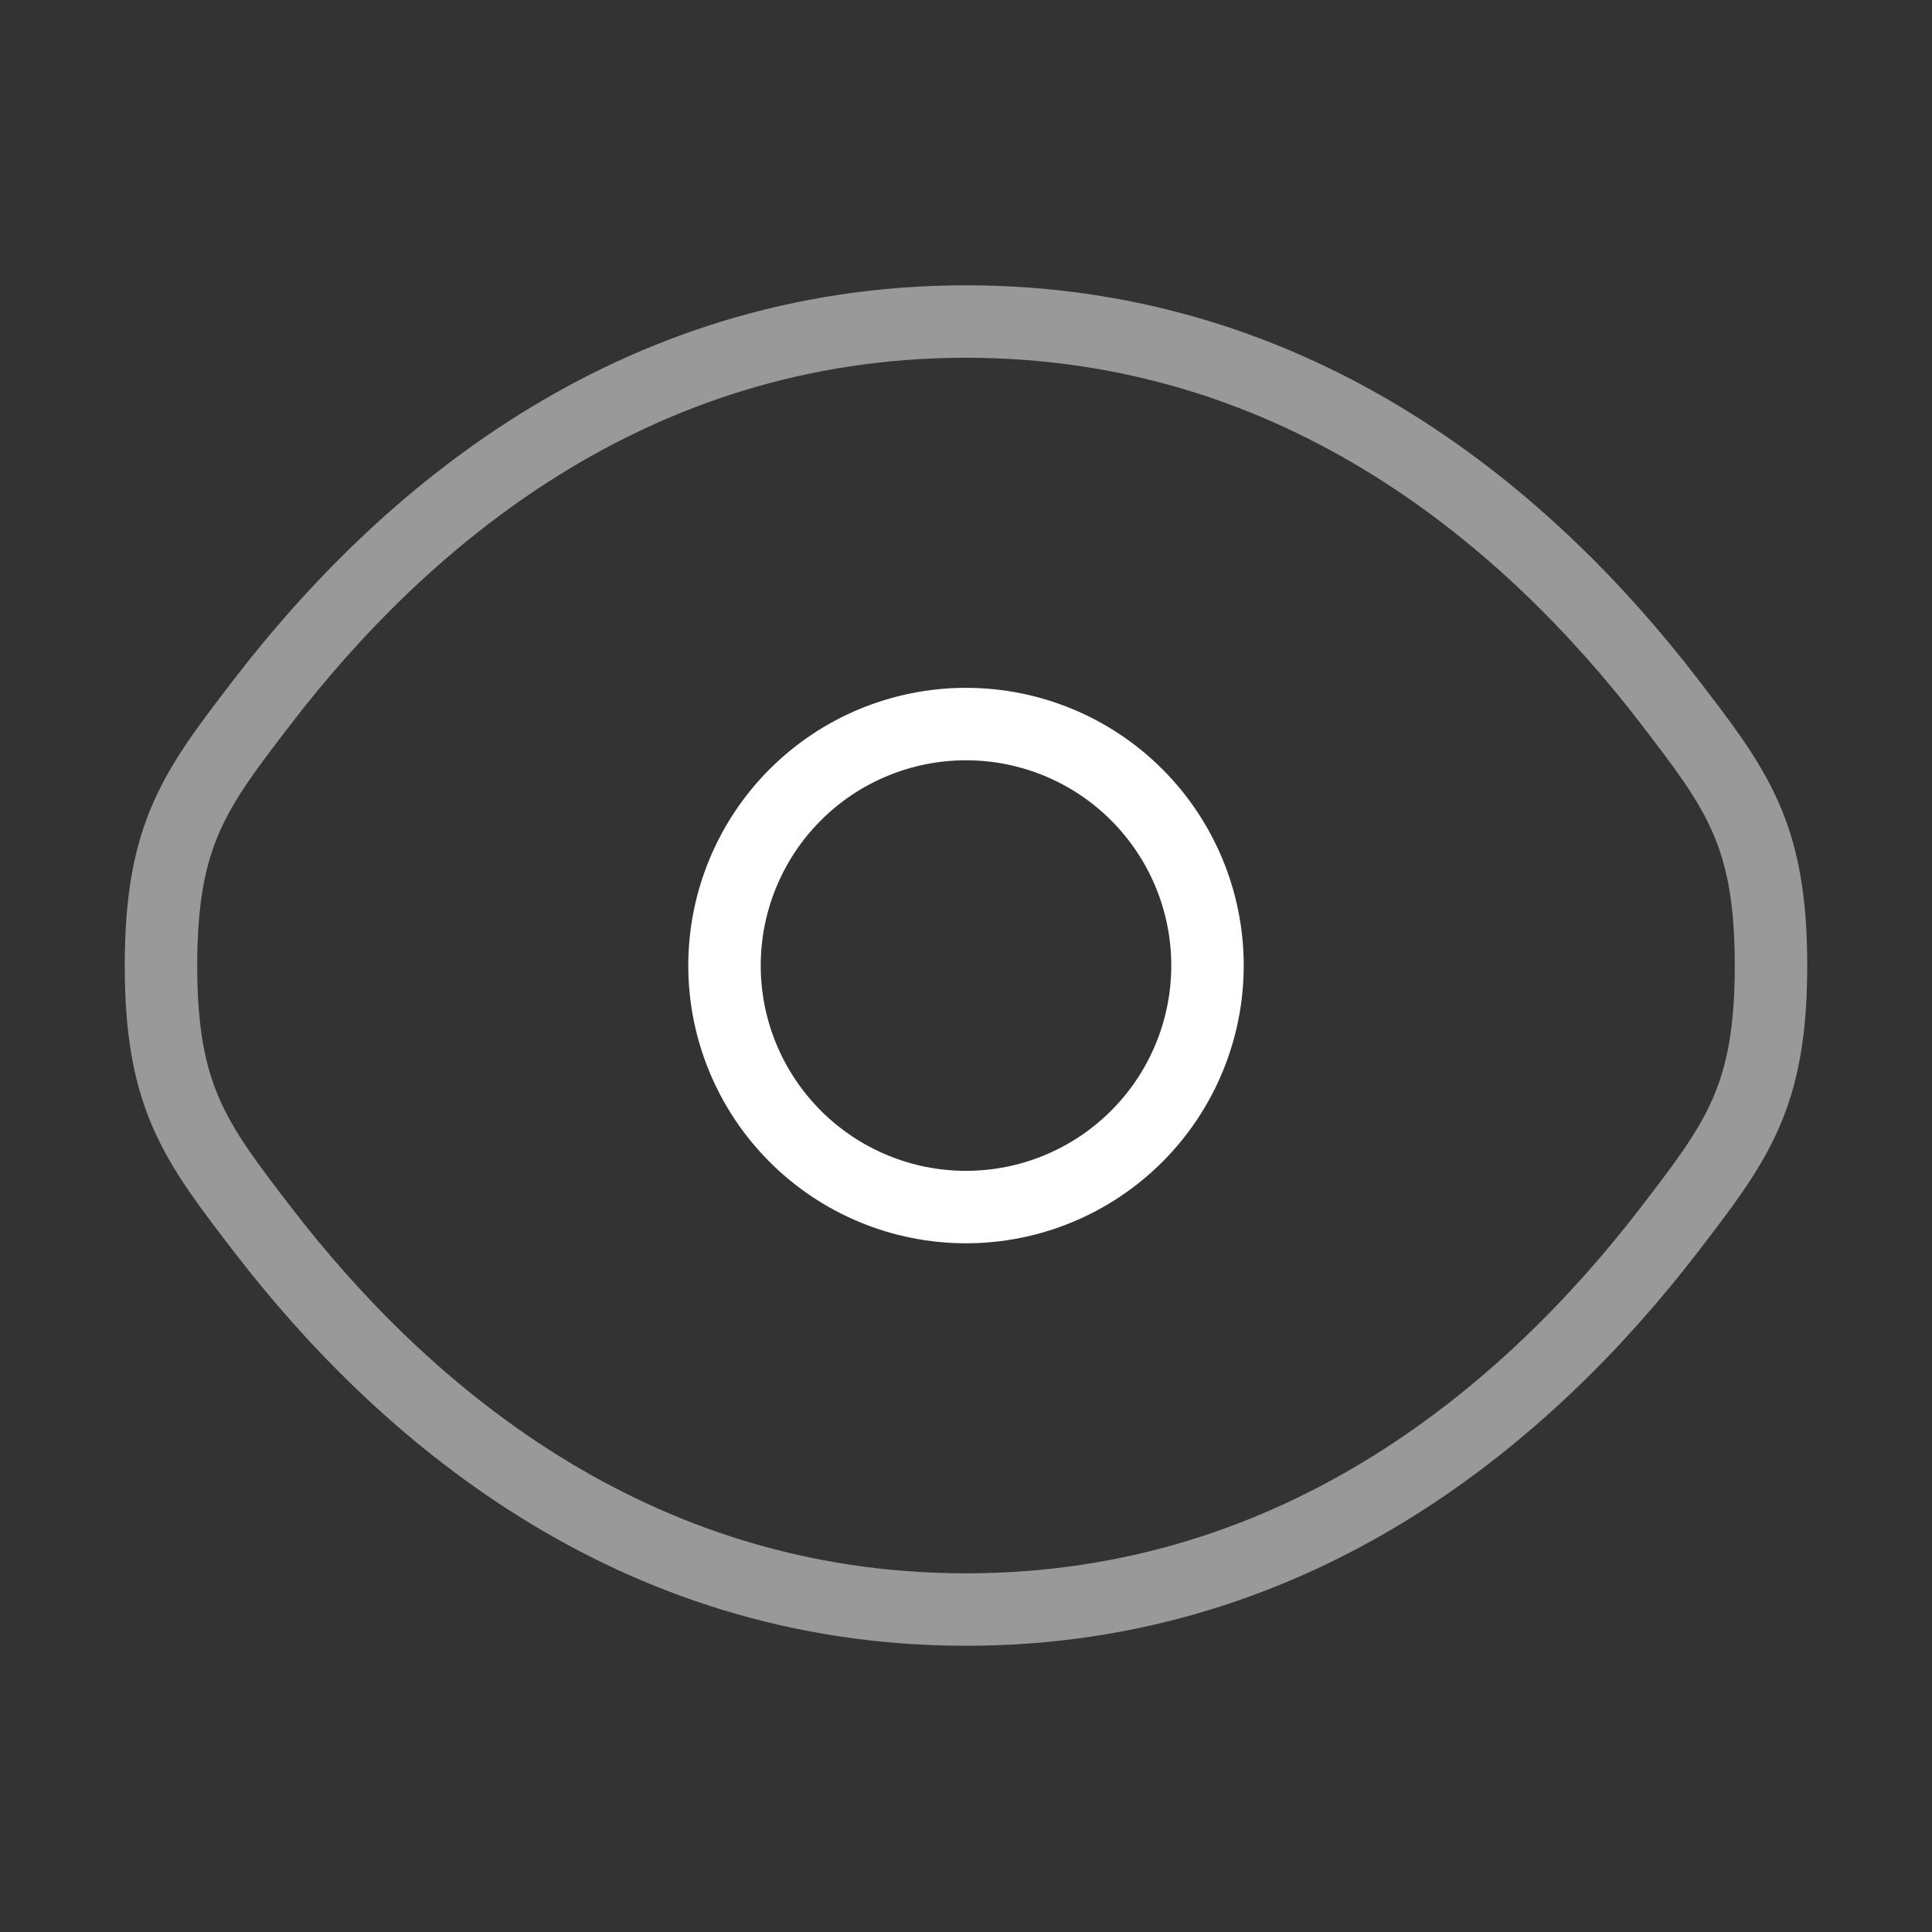
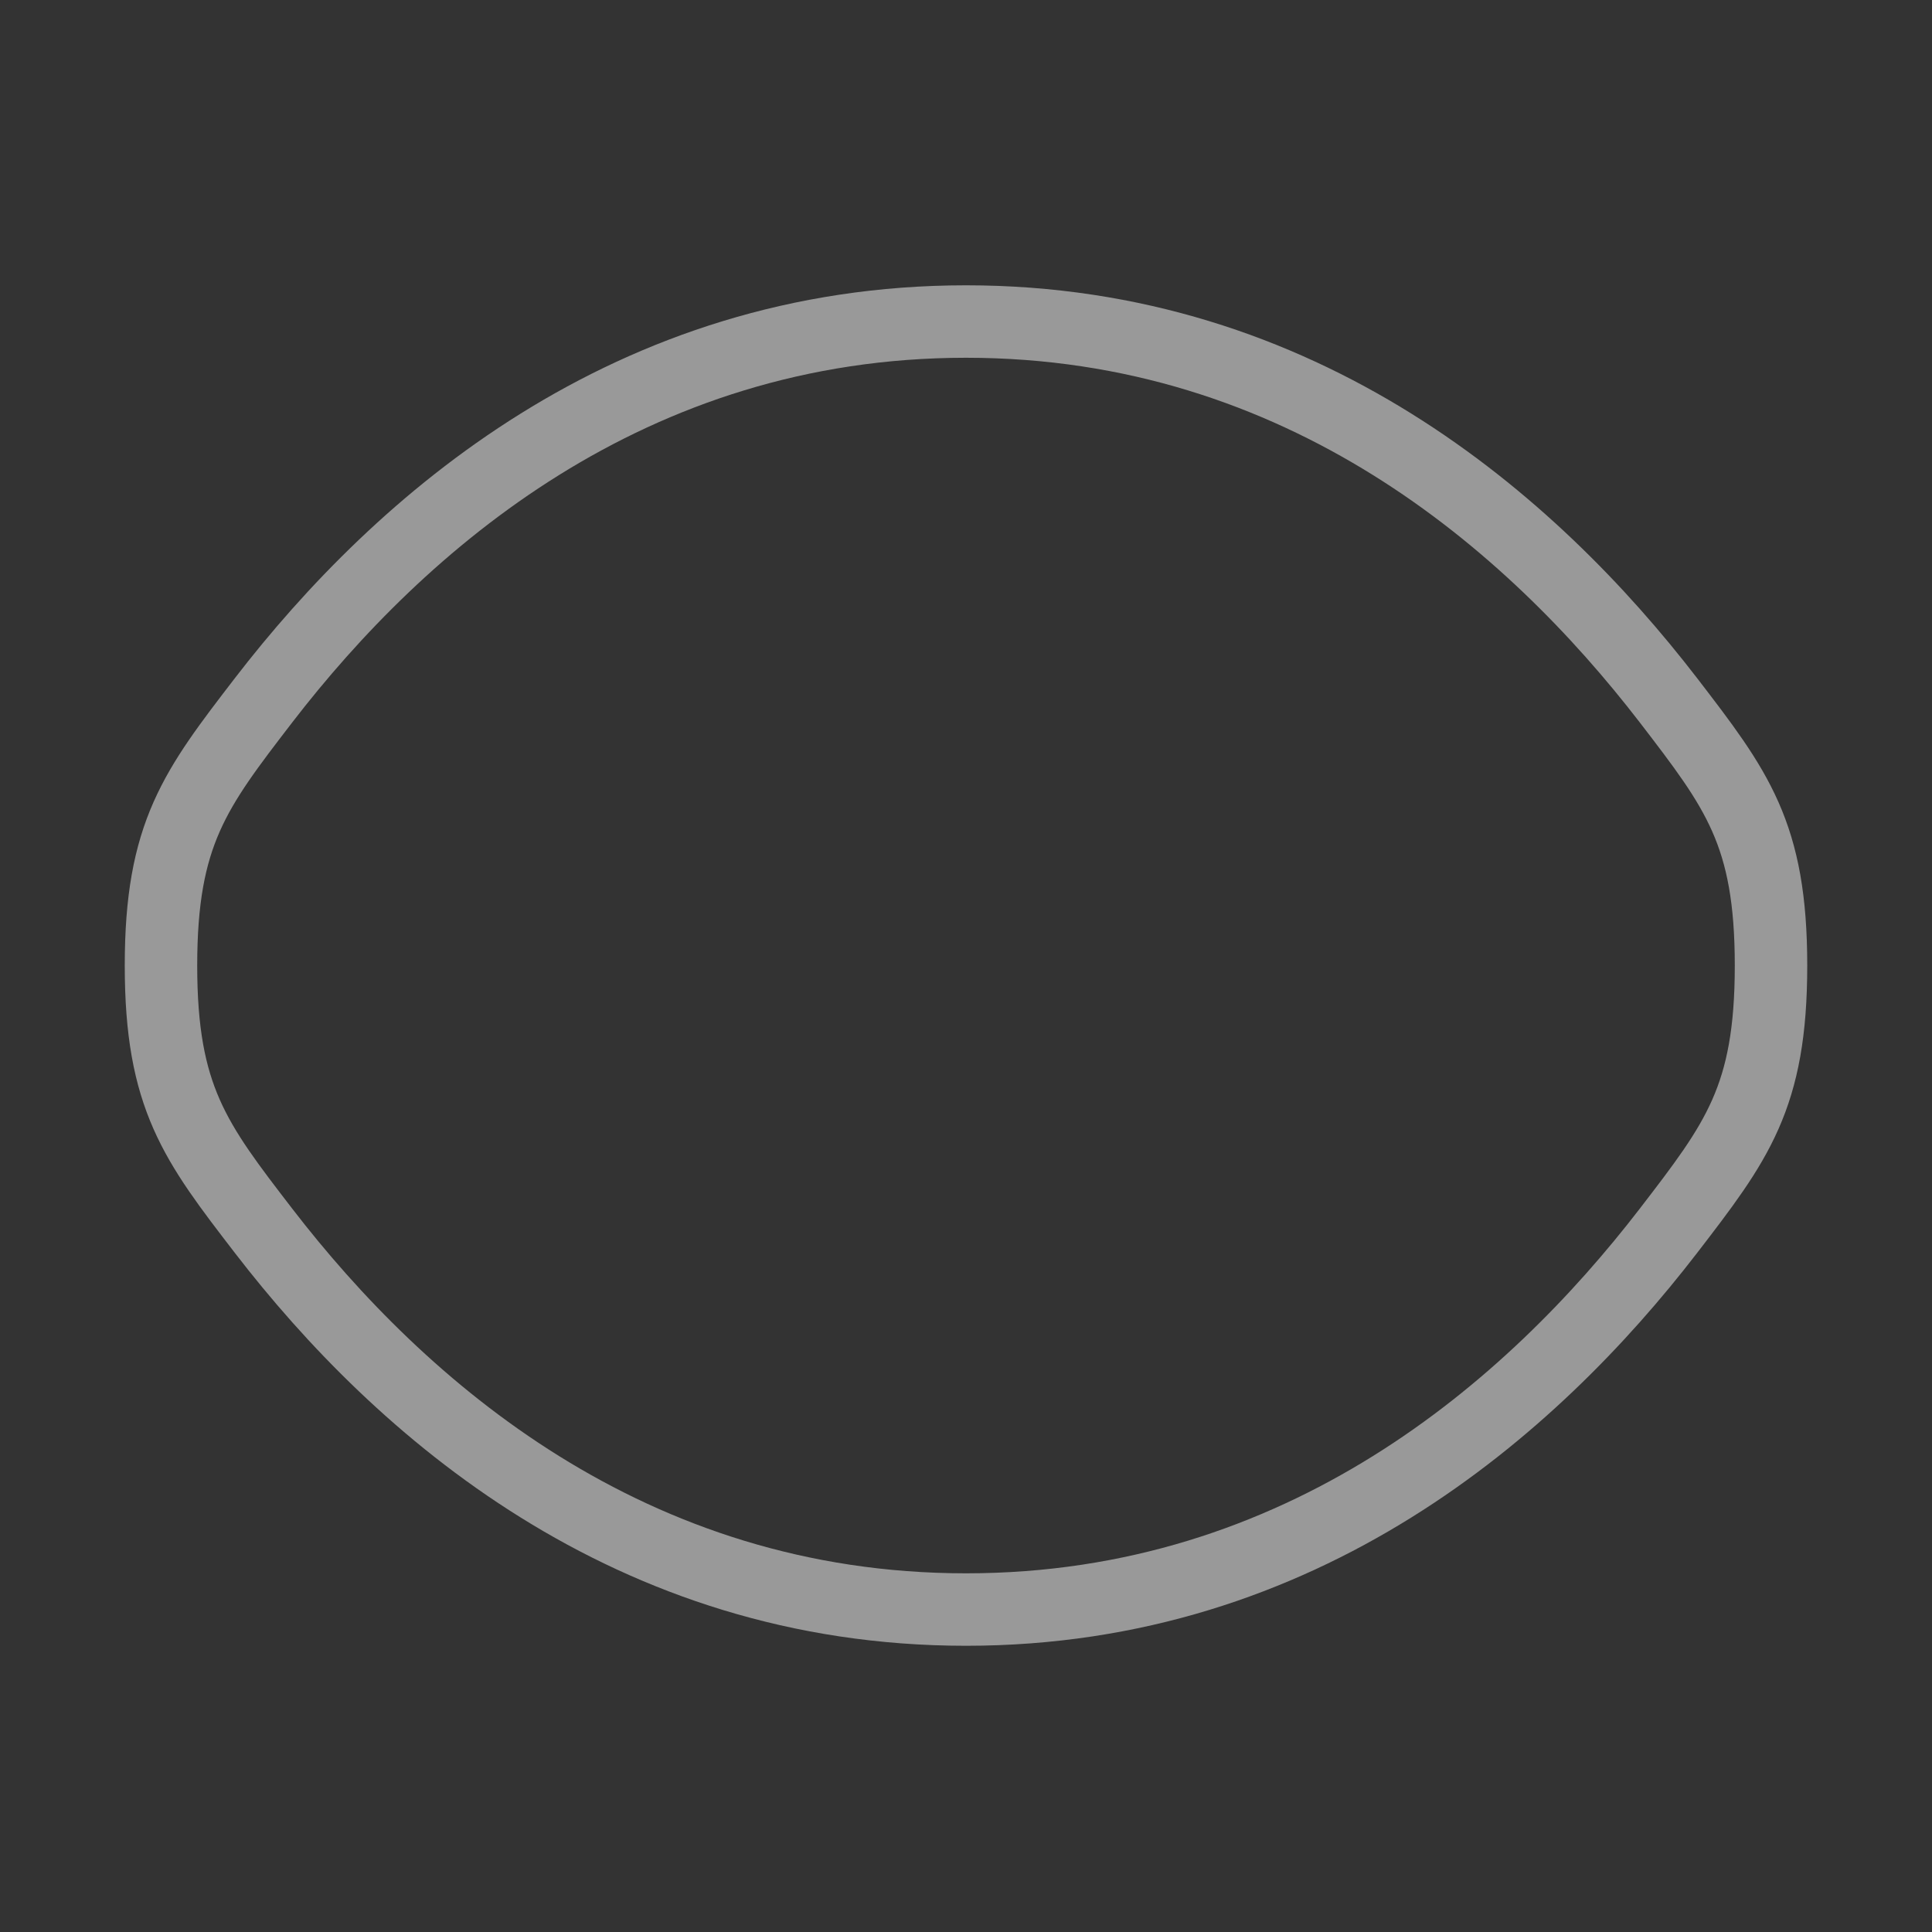
<svg xmlns="http://www.w3.org/2000/svg" width="40" height="40" viewBox="0 0 40 40" fill="none">
  <rect x="0" y="0" width="40" height="40" fill="#333333" stroke="none" />
  <path opacity="0.5" d="M5.458 25.484C4.042 23.644 3.333 22.722 3.333 19.991C3.333 17.257 4.042 16.339 5.458 14.497C8.287 10.824 13.03 6.657 20 6.657C26.97 6.657 31.713 10.824 34.542 14.497C35.958 16.341 36.667 17.259 36.667 19.991C36.667 22.724 35.958 23.642 34.542 25.484C31.713 29.157 26.97 33.324 20 33.324C13.03 33.324 8.287 29.157 5.458 25.484Z" stroke="white" stroke-width="1.5" />
-   <path d="M25 19.991C25 21.317 24.473 22.588 23.535 23.526C22.598 24.464 21.326 24.991 20 24.991C18.674 24.991 17.402 24.464 16.465 23.526C15.527 22.588 15 21.317 15 19.991C15 18.665 15.527 17.393 16.465 16.455C17.402 15.517 18.674 14.991 20 14.991C21.326 14.991 22.598 15.517 23.535 16.455C24.473 17.393 25 18.665 25 19.991Z" stroke="white" stroke-width="1.5" />
</svg>